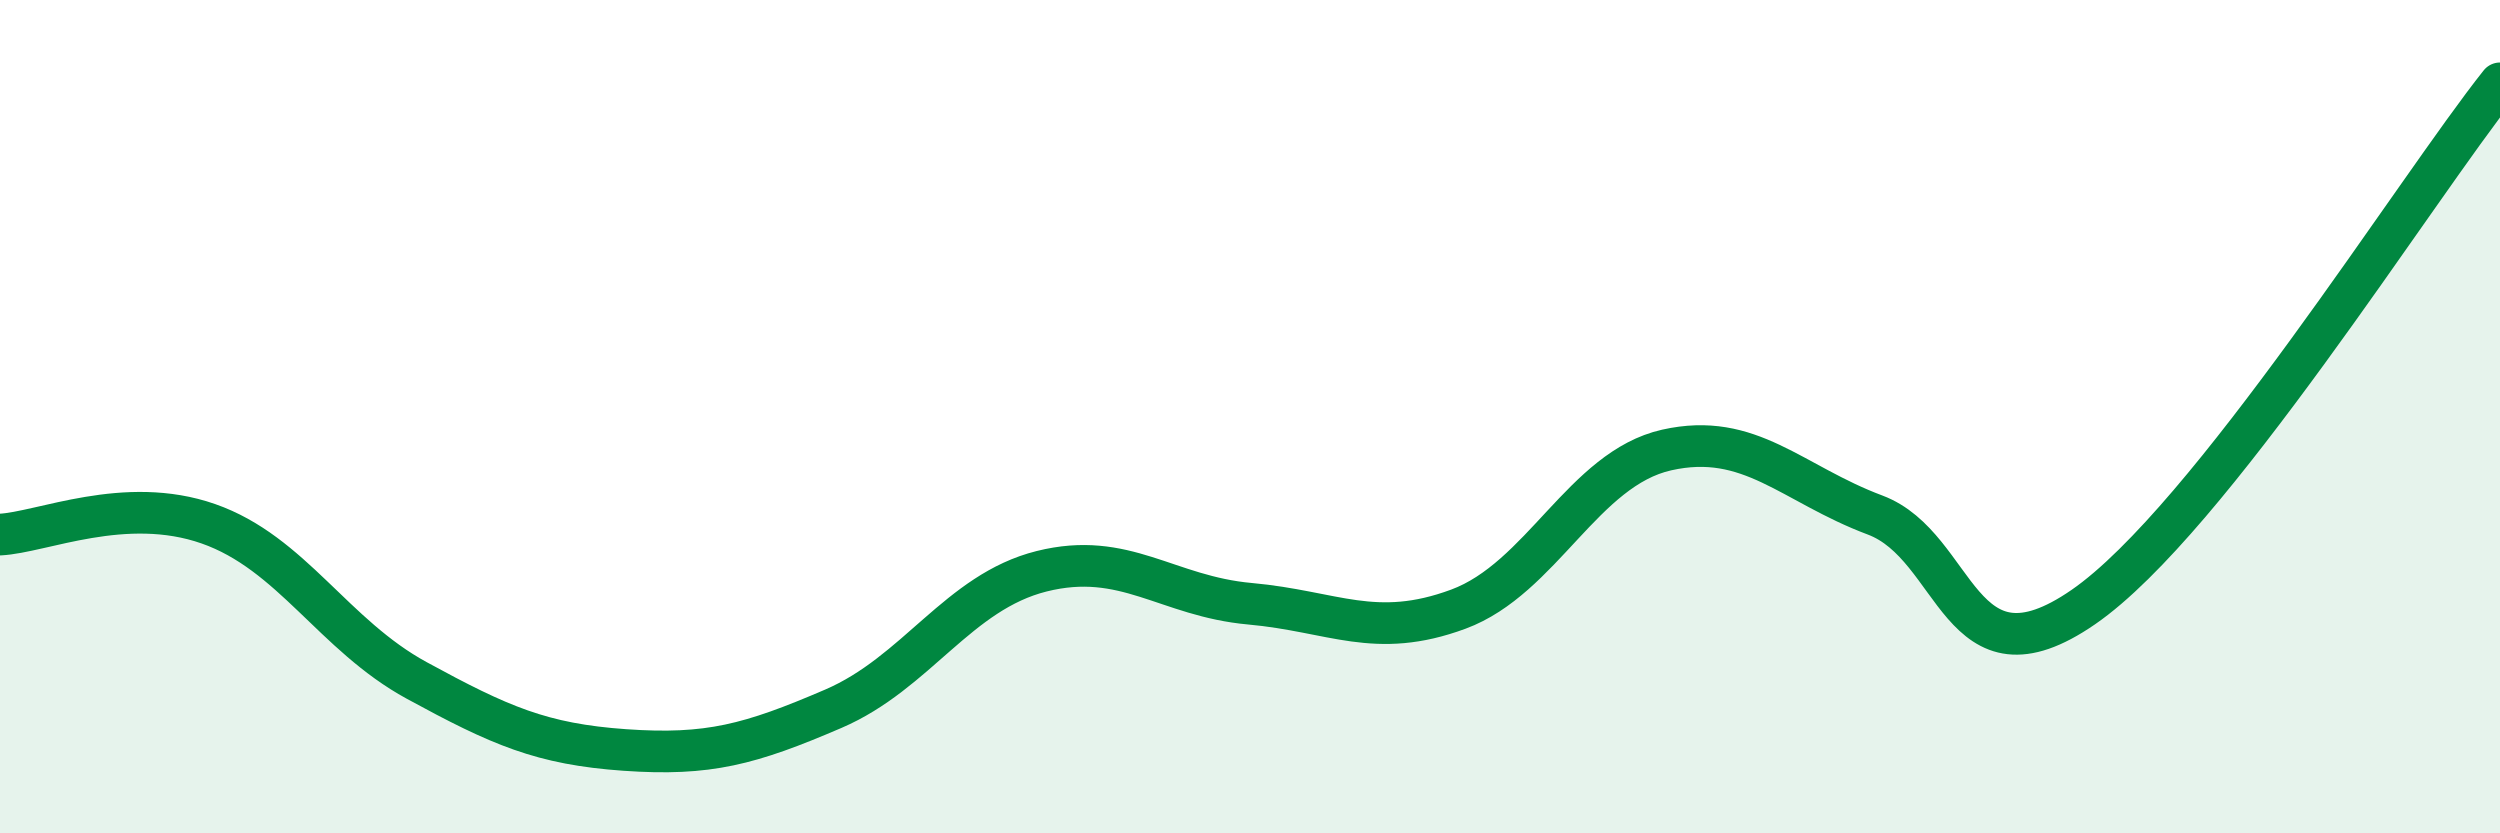
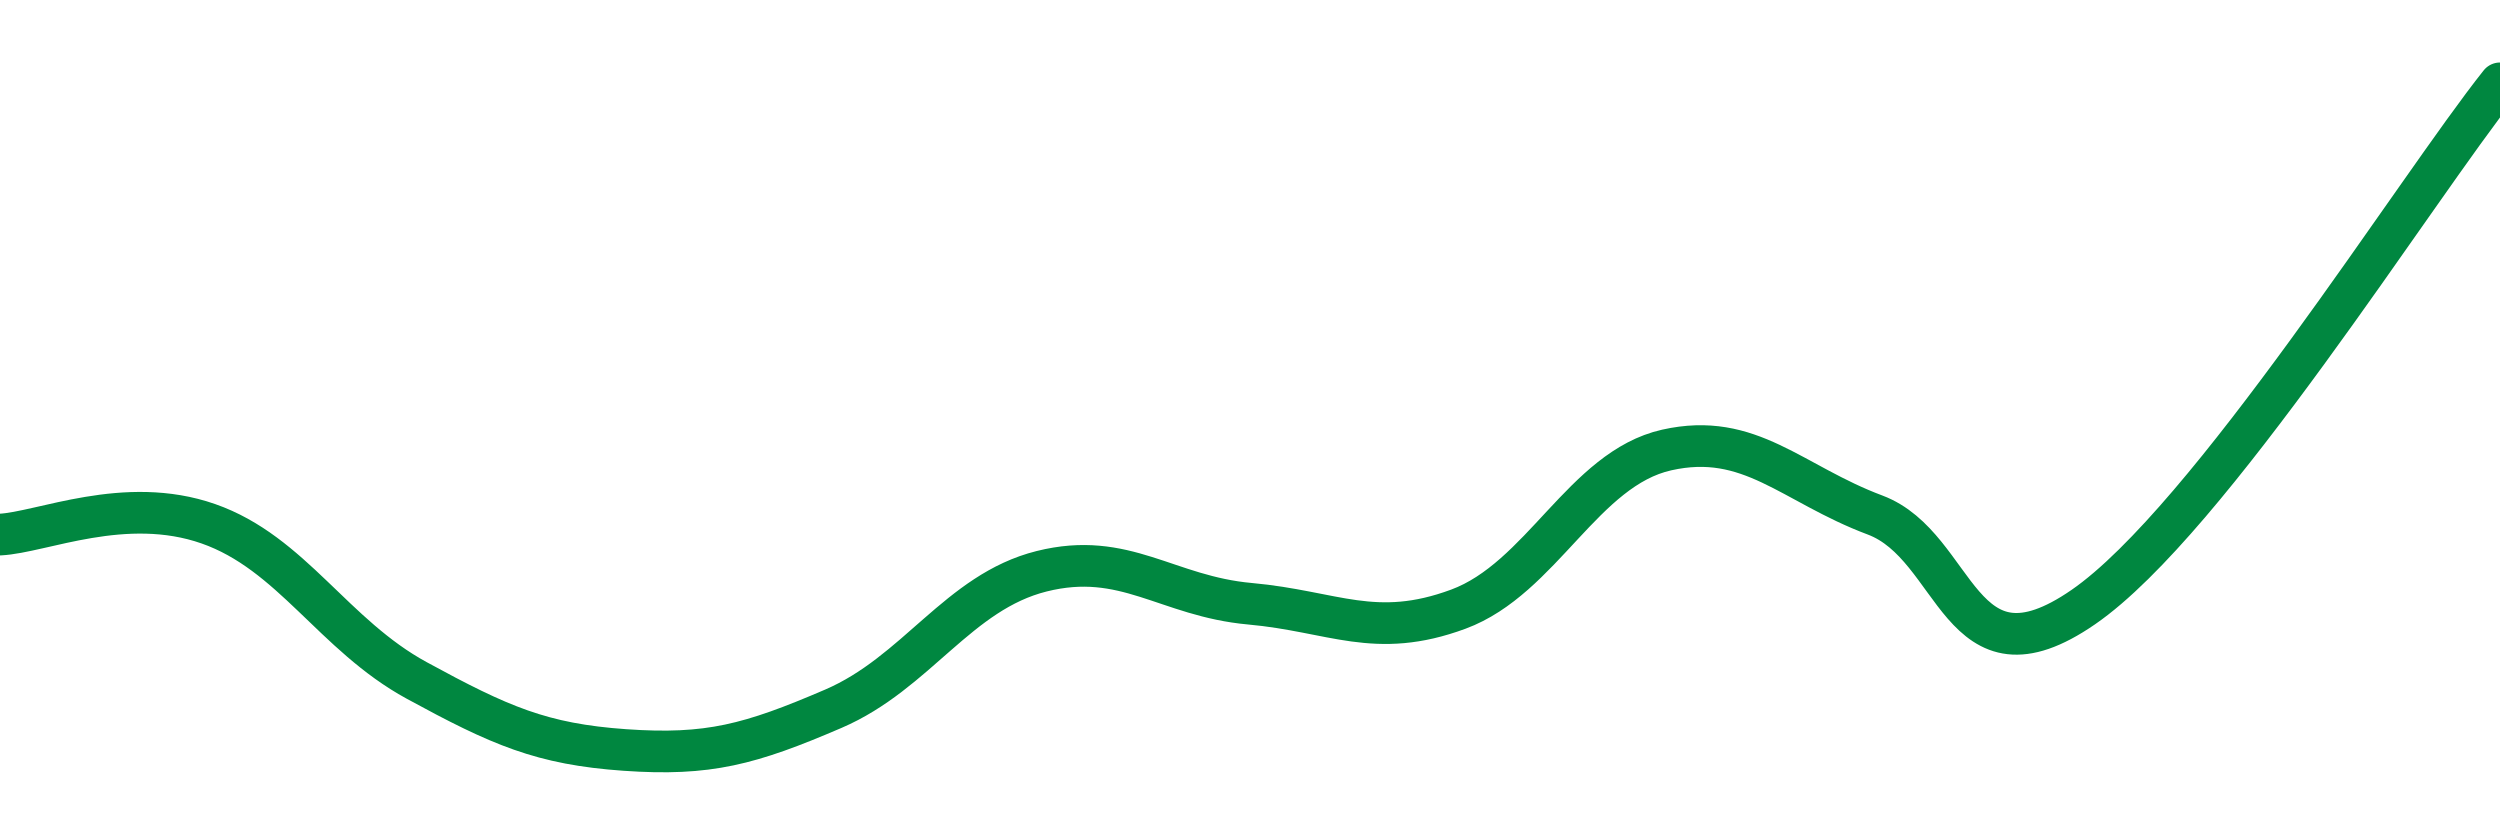
<svg xmlns="http://www.w3.org/2000/svg" width="60" height="20" viewBox="0 0 60 20">
-   <path d="M 0,12.83 C 1,12.78 3,11.87 5,12.57 C 7,13.27 8,15.24 10,16.33 C 12,17.42 13,17.86 15,18 C 17,18.14 18,17.87 20,17.01 C 22,16.15 23,14.21 25,13.71 C 27,13.21 28,14.31 30,14.49 C 32,14.67 33,15.36 35,14.62 C 37,13.88 38,11.25 40,10.8 C 42,10.35 43,11.61 45,12.36 C 47,13.11 47,16.64 50,14.57 C 53,12.5 58,4.51 60,2L60 20L0 20Z" fill="#008740" opacity="0.1" stroke-linecap="round" stroke-linejoin="round" />
  <path d="M 0,12.83 C 1,12.78 3,11.87 5,12.57 C 7,13.27 8,15.24 10,16.33 C 12,17.42 13,17.86 15,18 C 17,18.14 18,17.87 20,17.01 C 22,16.15 23,14.21 25,13.71 C 27,13.21 28,14.31 30,14.49 C 32,14.67 33,15.36 35,14.62 C 37,13.88 38,11.25 40,10.8 C 42,10.35 43,11.61 45,12.36 C 47,13.11 47,16.64 50,14.57 C 53,12.5 58,4.51 60,2" stroke="#008740" stroke-width="1" fill="none" stroke-linecap="round" stroke-linejoin="round" />
</svg>